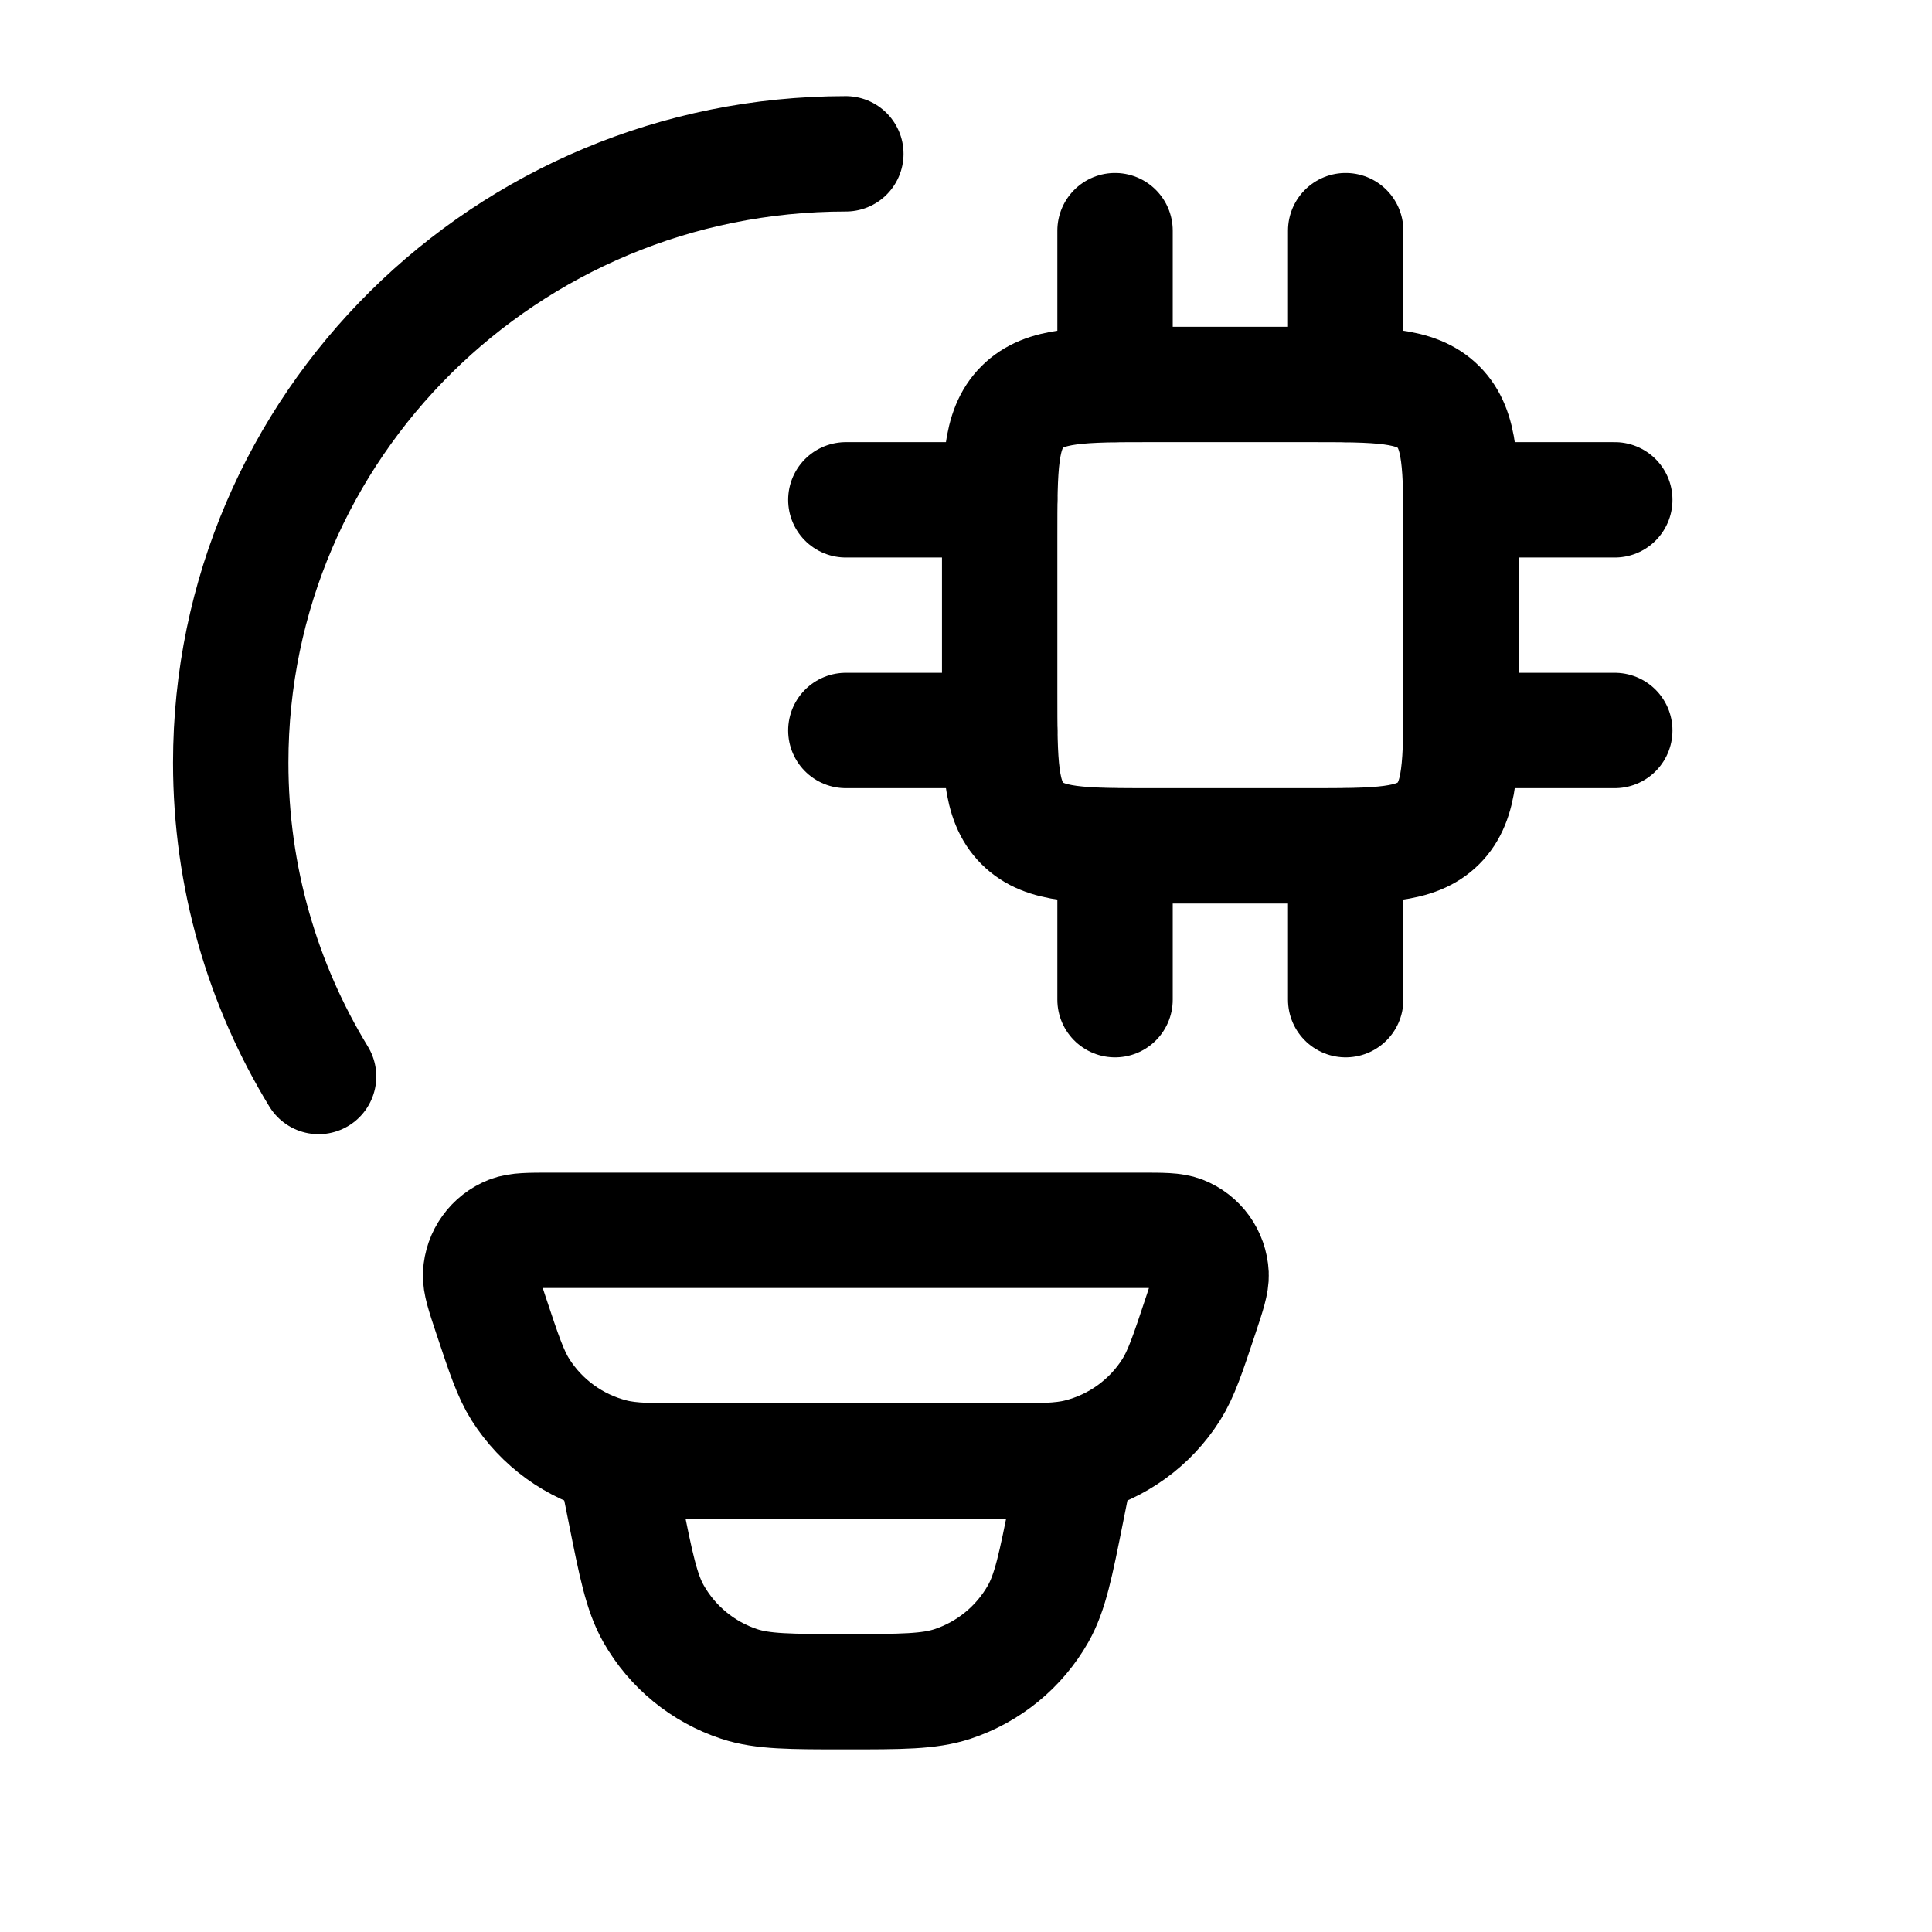
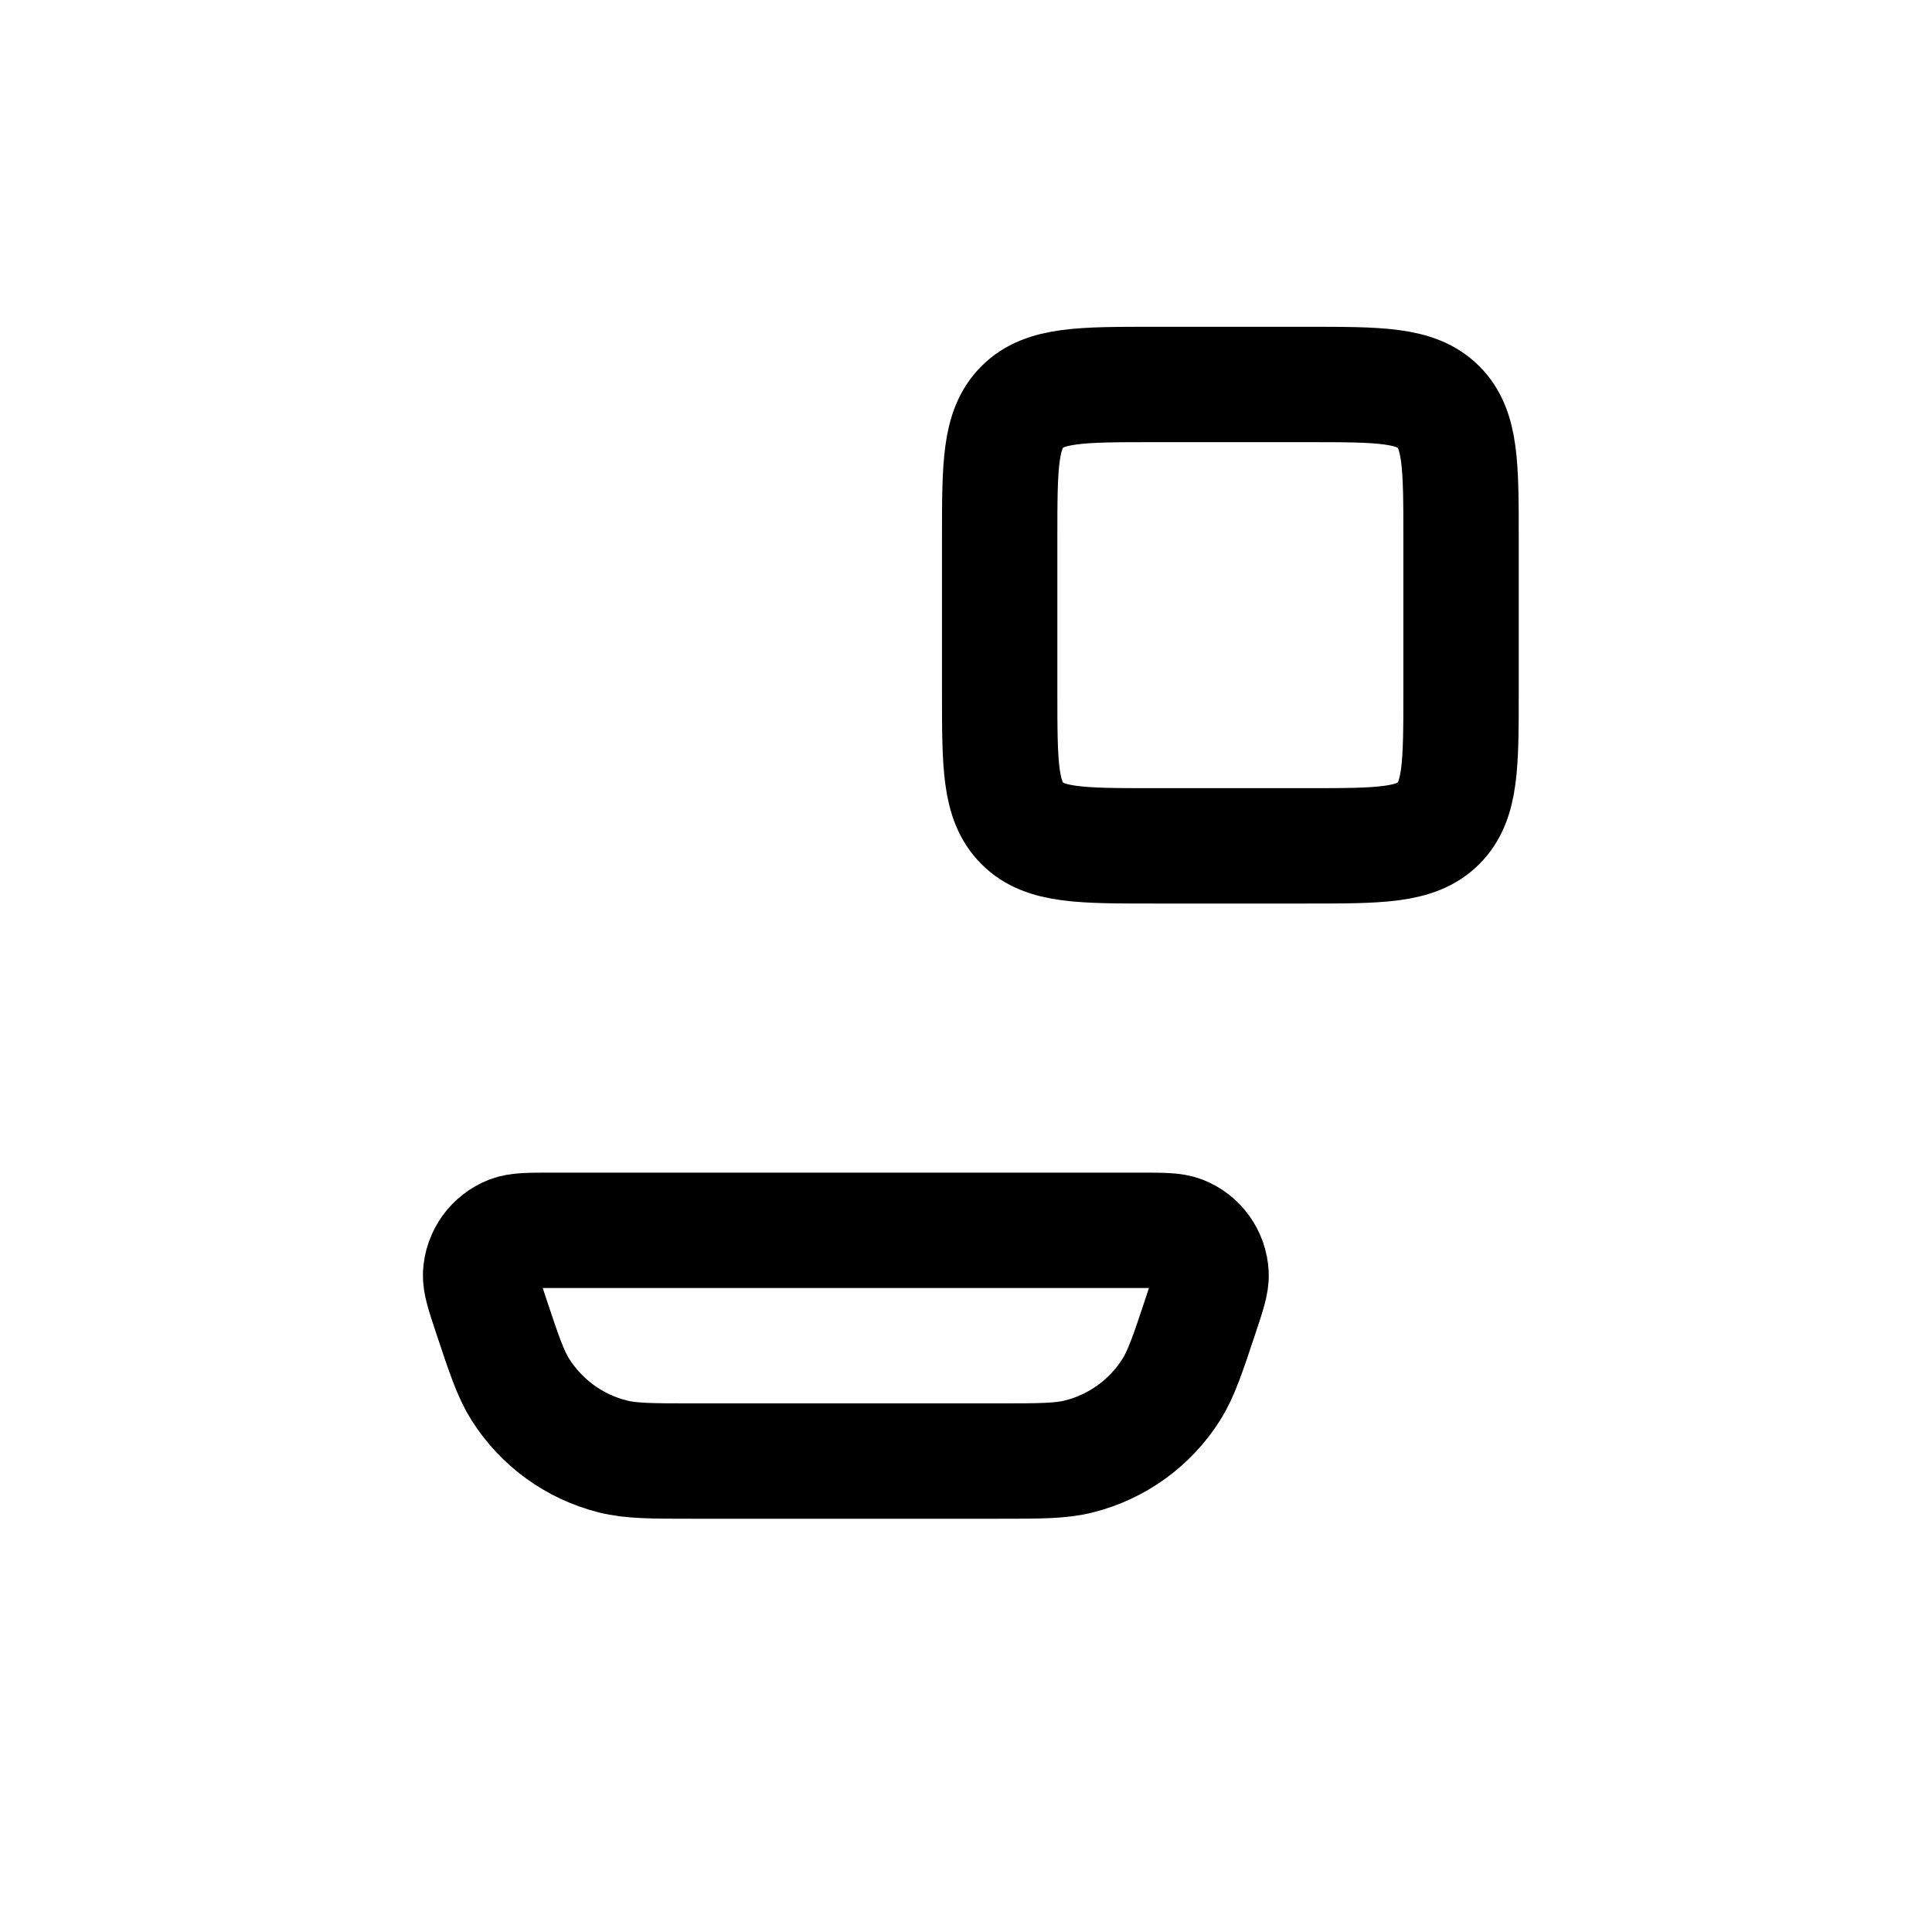
<svg xmlns="http://www.w3.org/2000/svg" width="21" height="21" viewBox="0 0 21 21" fill="none">
-   <path d="M9.194 1.672C5.501 1.672 2.508 4.635 2.508 8.29C2.508 9.538 2.856 10.705 3.463 11.701" stroke="black" stroke-width="1.254" stroke-linecap="round" />
  <path d="M14.209 4.179H12.537C11.749 4.179 11.355 4.179 11.111 4.424C10.866 4.669 10.866 5.063 10.866 5.851V7.522C10.866 8.31 10.866 8.704 11.111 8.949C11.355 9.194 11.749 9.194 12.537 9.194H14.209C14.997 9.194 15.391 9.194 15.636 8.949C15.881 8.704 15.881 8.31 15.881 7.522V5.851C15.881 5.063 15.881 4.669 15.636 4.424C15.391 4.179 14.997 4.179 14.209 4.179Z" stroke="black" stroke-width="1.254" stroke-linecap="round" stroke-linejoin="round" />
-   <path d="M12.12 9.194V10.866M14.627 9.194V10.866M12.12 2.507V4.179M14.627 2.507V4.179M10.866 5.433H9.194M10.866 7.94H9.194M17.552 5.433H15.881M17.552 7.94H15.881" stroke="black" stroke-width="1.254" stroke-linecap="round" stroke-linejoin="round" />
  <path d="M5.335 14.291C5.258 14.06 5.22 13.944 5.224 13.851C5.234 13.652 5.359 13.479 5.543 13.407C5.63 13.373 5.751 13.373 5.994 13.373H12.394C12.637 13.373 12.758 13.373 12.845 13.407C13.03 13.479 13.154 13.652 13.164 13.851C13.168 13.944 13.13 14.06 13.053 14.291C12.911 14.718 12.84 14.932 12.731 15.105C12.502 15.467 12.142 15.727 11.727 15.831C11.529 15.881 11.305 15.881 10.856 15.881H7.532C7.084 15.881 6.859 15.881 6.661 15.831C6.246 15.727 5.887 15.467 5.657 15.105C5.548 14.932 5.477 14.718 5.335 14.291Z" stroke="black" stroke-width="1.254" />
-   <path d="M11.701 15.881L11.593 16.421C11.475 17.012 11.416 17.308 11.284 17.541C11.079 17.902 10.747 18.174 10.353 18.304C10.098 18.388 9.797 18.388 9.194 18.388C8.591 18.388 8.29 18.388 8.035 18.304C7.641 18.174 7.309 17.902 7.104 17.541C6.972 17.308 6.913 17.012 6.795 16.421L6.687 15.881" stroke="black" stroke-width="1.254" />
</svg>